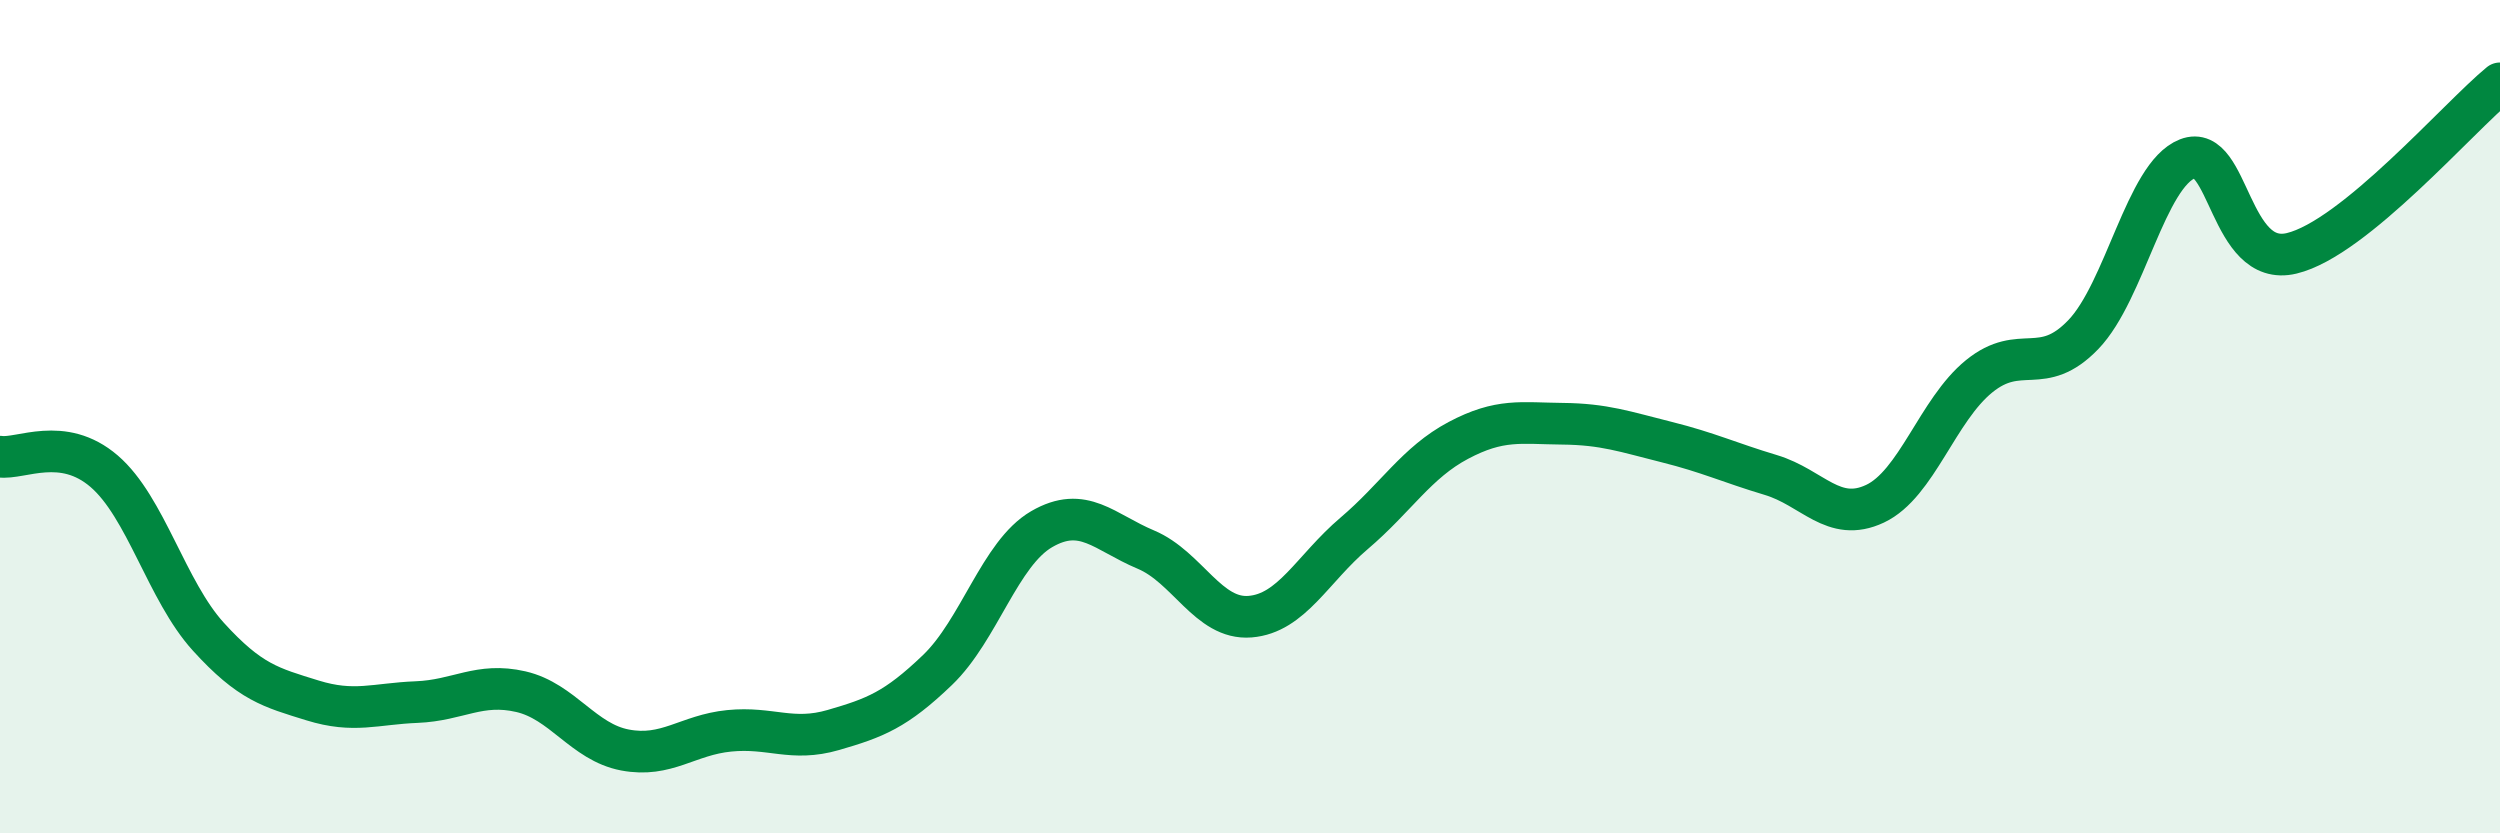
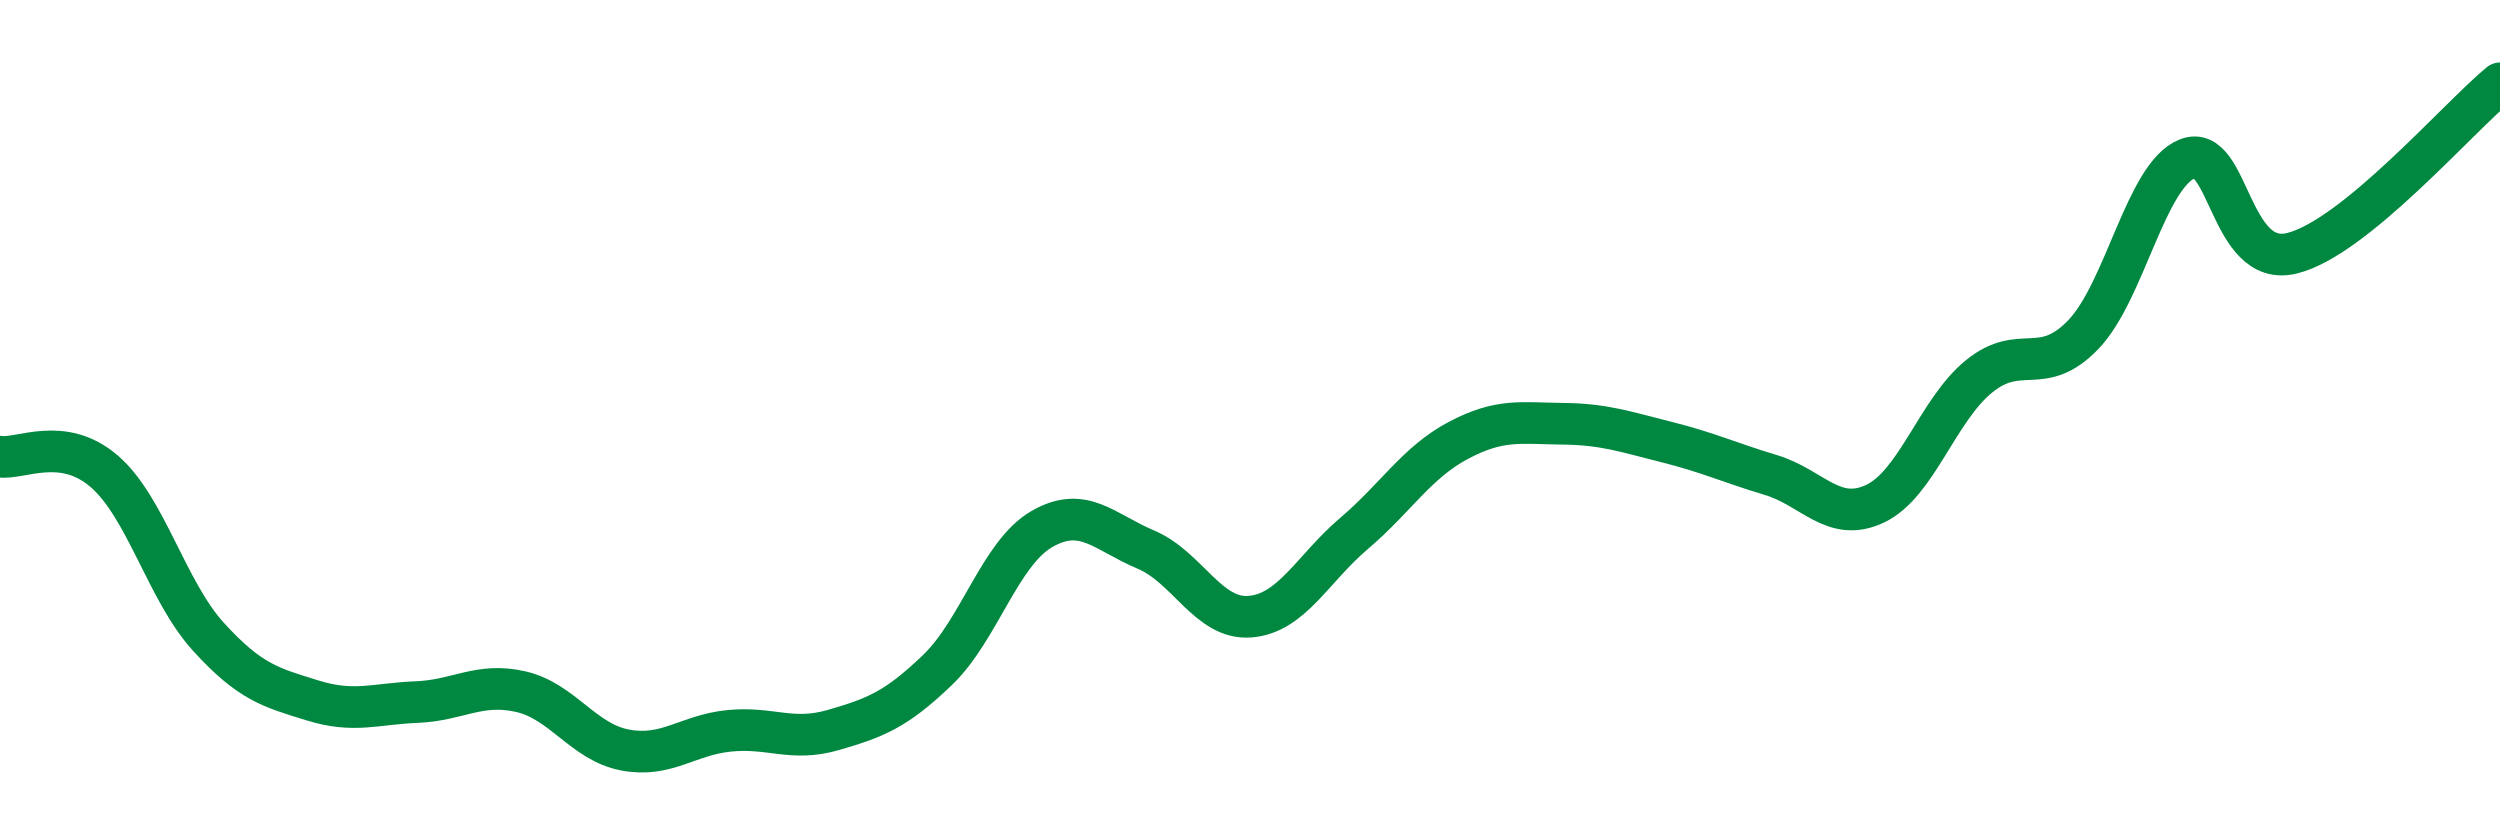
<svg xmlns="http://www.w3.org/2000/svg" width="60" height="20" viewBox="0 0 60 20">
-   <path d="M 0,10.96 C 0.5,11.03 1.5,10.45 2.5,11.31 C 3.5,12.17 4,14.18 5,15.28 C 6,16.38 6.5,16.5 7.5,16.81 C 8.5,17.12 9,16.89 10,16.85 C 11,16.81 11.5,16.37 12.5,16.6 C 13.5,16.83 14,17.81 15,18 C 16,18.19 16.5,17.64 17.5,17.54 C 18.5,17.44 19,17.81 20,17.52 C 21,17.23 21.5,17.04 22.5,16.08 C 23.5,15.12 24,13.28 25,12.7 C 26,12.12 26.5,12.77 27.5,13.19 C 28.5,13.61 29,14.88 30,14.8 C 31,14.72 31.5,13.65 32.5,12.8 C 33.5,11.95 34,11.1 35,10.57 C 36,10.04 36.5,10.16 37.5,10.17 C 38.5,10.18 39,10.36 40,10.61 C 41,10.86 41.5,11.1 42.5,11.4 C 43.5,11.7 44,12.56 45,12.09 C 46,11.62 46.5,9.84 47.5,9.03 C 48.5,8.22 49,9.07 50,8.03 C 51,6.99 51.5,4.2 52.5,3.81 C 53.5,3.42 53.5,6.44 55,6.08 C 56.5,5.72 59,2.82 60,2L60 20L0 20Z" fill="#008740" opacity="0.1" stroke-linecap="round" stroke-linejoin="round" />
  <path d="M 0,10.96 C 0.5,11.03 1.5,10.45 2.5,11.31 C 3.5,12.17 4,14.18 5,15.28 C 6,16.38 6.5,16.5 7.5,16.81 C 8.5,17.12 9,16.89 10,16.85 C 11,16.81 11.5,16.37 12.5,16.6 C 13.5,16.83 14,17.81 15,18 C 16,18.19 16.5,17.64 17.5,17.54 C 18.5,17.44 19,17.81 20,17.52 C 21,17.23 21.5,17.04 22.5,16.08 C 23.5,15.12 24,13.28 25,12.7 C 26,12.12 26.5,12.77 27.5,13.19 C 28.5,13.61 29,14.88 30,14.8 C 31,14.72 31.5,13.65 32.5,12.8 C 33.5,11.95 34,11.1 35,10.57 C 36,10.04 36.5,10.16 37.5,10.17 C 38.5,10.18 39,10.36 40,10.61 C 41,10.86 41.5,11.1 42.5,11.4 C 43.5,11.7 44,12.56 45,12.09 C 46,11.62 46.5,9.84 47.5,9.03 C 48.5,8.22 49,9.07 50,8.03 C 51,6.99 51.5,4.2 52.5,3.81 C 53.5,3.42 53.5,6.44 55,6.08 C 56.5,5.72 59,2.82 60,2" stroke="#008740" stroke-width="1" fill="none" stroke-linecap="round" stroke-linejoin="round" />
</svg>